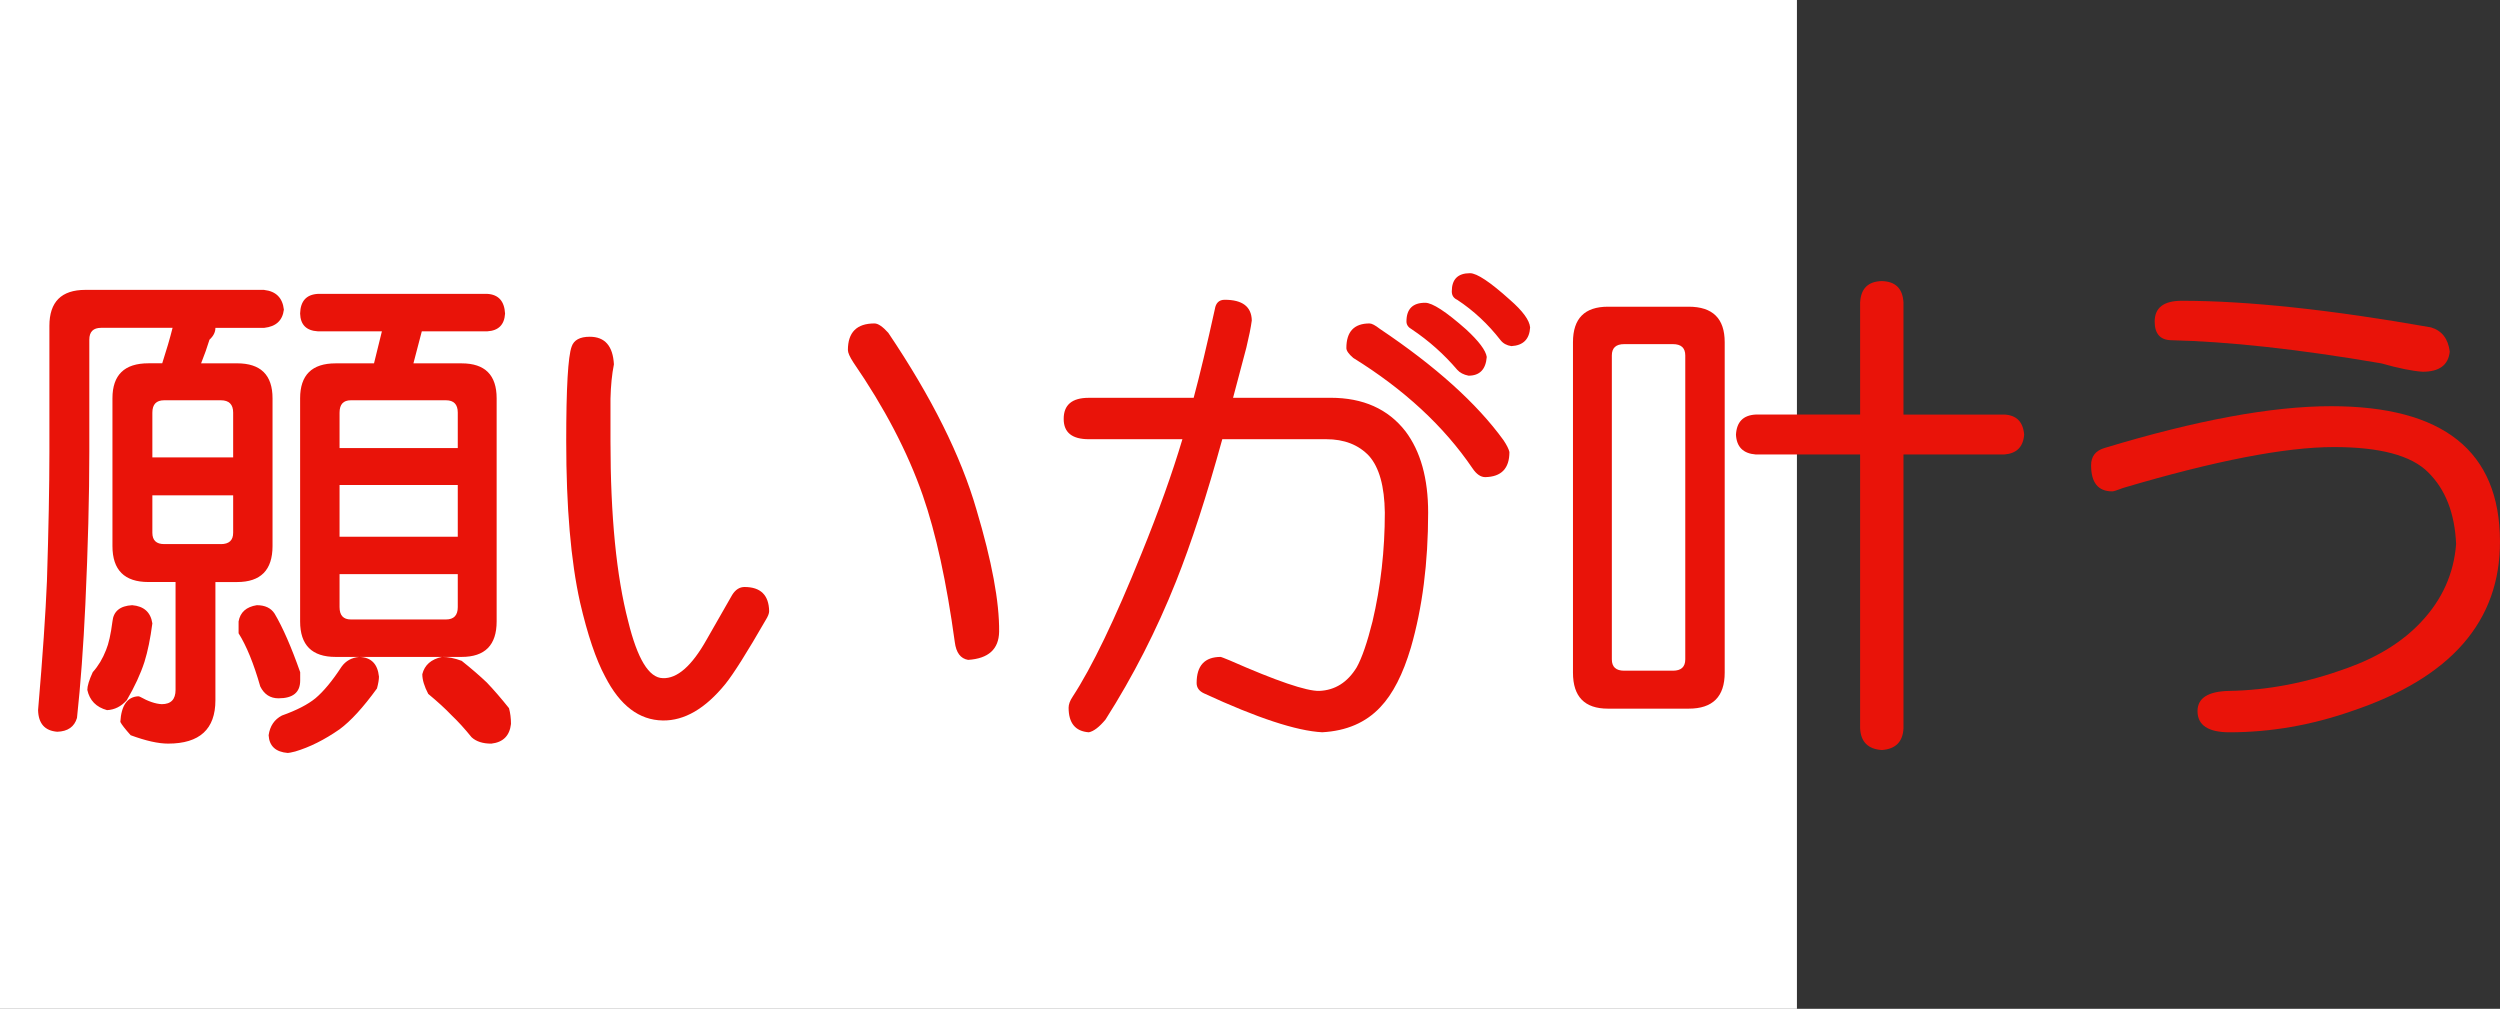
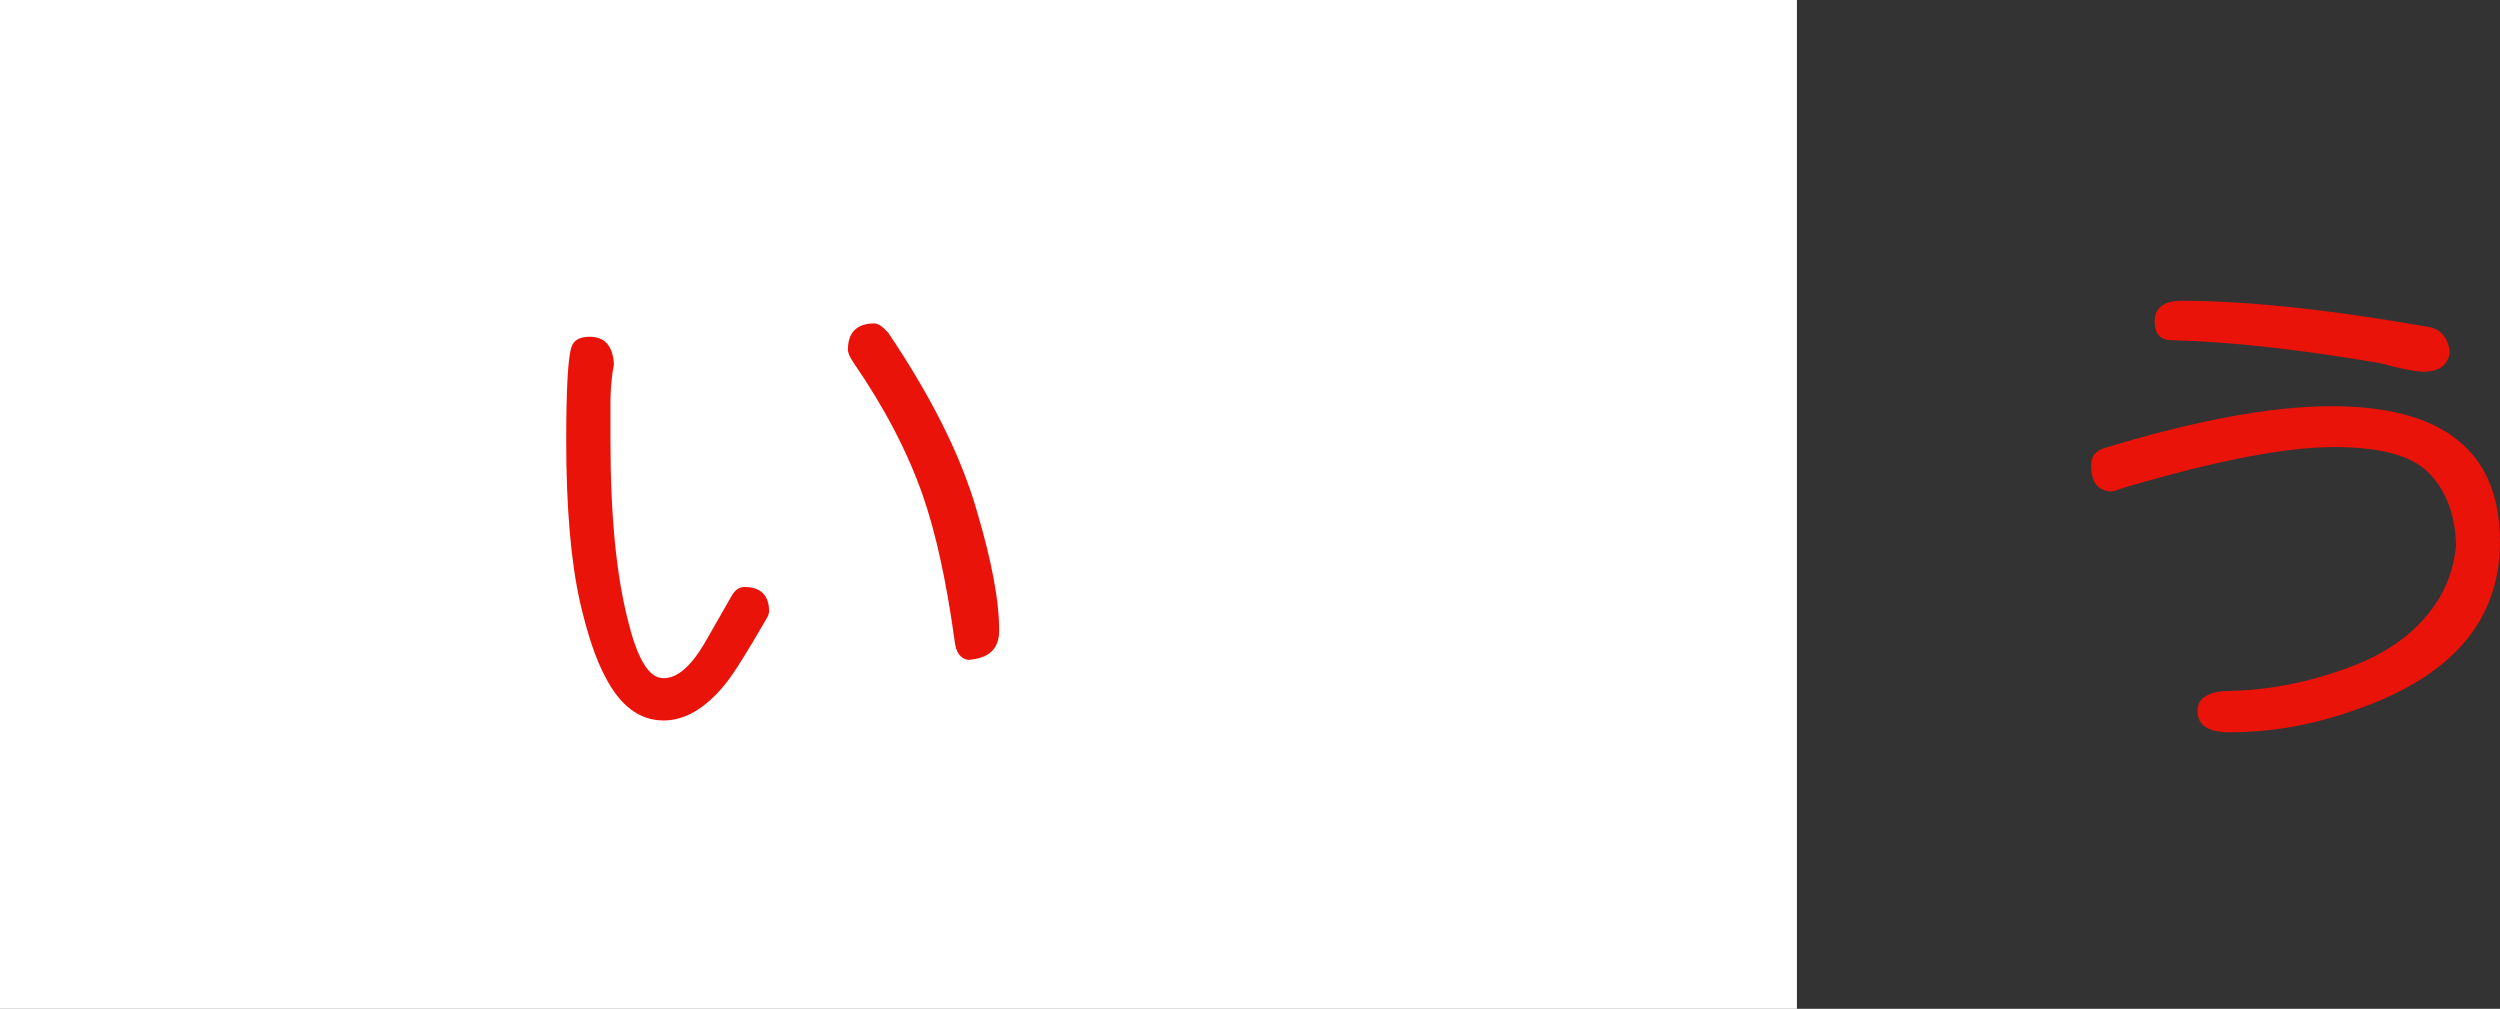
<svg xmlns="http://www.w3.org/2000/svg" xmlns:ns1="http://ns.adobe.com/AdobeIllustrator/10.0/" ns1:viewOrigin="0 32" ns1:rulerOrigin="0 0" ns1:pageBounds="0 32 320 0" width="79.302" height="32" viewBox="0 0 79.302 32" overflow="visible" enable-background="new 0 0 79.302 32" xml:space="preserve">
  <rect x="0" y="0" width="79.302" height="32" fill="#333333" stroke="none" />
  <g id="レイヤー_1" ns1:layer="yes" ns1:editable="no" ns1:dimmedPercent="50" ns1:rgbTrio="#4F008000FFFF">
    <path ns1:knockout="Off" fill="#FFFFFF" d="M57,32H0V0h57V32z" />
  </g>
  <g id="レイヤー_2" ns1:layer="yes" ns1:dimmedPercent="50" ns1:rgbTrio="#FFFF4F004F00">
    <g ns1:knockout="Off">
-       <path ns1:knockout="Off" fill="#E91309" d="M8.38,9.197c0.375,0.042,0.583,0.25,0.625,0.625c-0.042,0.344-0.25,0.537-0.625,0.578     H6.833c0,0.136-0.063,0.261-0.188,0.375c-0.073,0.24-0.162,0.49-0.266,0.75h1.141c0.75,0,1.125,0.37,1.125,1.109v4.688     c0,0.761-0.375,1.141-1.125,1.141H6.833v3.75c0,0.916-0.5,1.375-1.5,1.375c-0.313,0-0.708-0.089-1.188-0.266     c-0.177-0.198-0.287-0.339-0.328-0.422c0.031-0.521,0.219-0.791,0.563-0.813c0.021,0,0.042,0.006,0.063,0.016     c0.26,0.146,0.489,0.224,0.688,0.234c0.292,0,0.438-0.151,0.438-0.453v-3.422H4.708c-0.761,0-1.141-0.38-1.141-1.141v-4.688     c0-0.739,0.38-1.109,1.141-1.109h0.438c0.135-0.417,0.245-0.792,0.328-1.125H3.208c-0.25,0-0.375,0.125-0.375,0.375v3.563     c0,1.406-0.042,3.016-0.125,4.828c-0.063,1.344-0.151,2.547-0.266,3.609c-0.083,0.281-0.292,0.427-0.625,0.438     c-0.396-0.031-0.599-0.261-0.609-0.688c0.146-1.708,0.239-3.072,0.281-4.094c0.052-1.646,0.078-3.01,0.078-4.094v-4     c0-0.76,0.38-1.141,1.141-1.141H8.38z M4.192,19.197c0.375,0.031,0.588,0.225,0.641,0.578c-0.063,0.479-0.146,0.886-0.25,1.219     c-0.125,0.386-0.313,0.792-0.563,1.219c-0.177,0.197-0.386,0.302-0.625,0.313c-0.344-0.094-0.552-0.308-0.625-0.641     c0-0.125,0.057-0.313,0.172-0.563c0.177-0.197,0.317-0.432,0.422-0.703c0.083-0.197,0.151-0.5,0.203-0.906     C3.599,19.391,3.807,19.219,4.192,19.197z M4.833,14.51h2.563v-1.422c0-0.26-0.13-0.391-0.391-0.391H5.208     c-0.25,0-0.375,0.13-0.375,0.391V14.51z M7.005,17.26c0.26,0,0.391-0.119,0.391-0.359v-1.188H4.833V16.9     c0,0.24,0.125,0.359,0.375,0.359H7.005z M8.146,19.197c0.26,0,0.448,0.089,0.563,0.266c0.26,0.438,0.531,1.058,0.813,1.859v0.266     c0,0.375-0.229,0.563-0.688,0.563c-0.261,0-0.453-0.125-0.578-0.375c-0.208-0.729-0.438-1.291-0.688-1.688v-0.375     C7.619,19.422,7.812,19.25,8.146,19.197z M11.396,20.838c0.375,0.011,0.583,0.219,0.625,0.625c0,0.094-0.021,0.219-0.063,0.375     c-0.438,0.604-0.833,1.036-1.188,1.297c-0.479,0.333-0.948,0.567-1.406,0.703c-0.125,0.031-0.203,0.047-0.234,0.047     c-0.386-0.031-0.589-0.219-0.609-0.563c0.042-0.292,0.182-0.5,0.422-0.625c0.469-0.167,0.823-0.35,1.063-0.547     c0.26-0.219,0.536-0.552,0.828-1C10.968,20.963,11.156,20.859,11.396,20.838z M15.458,9.322C15.812,9.343,16,9.552,16.021,9.947     c-0.021,0.354-0.208,0.542-0.563,0.563H13.38l-0.266,1.016h1.531c0.739,0,1.109,0.37,1.109,1.109v7.078     c0,0.75-0.37,1.125-1.109,1.125h-4c-0.75,0-1.125-0.375-1.125-1.125v-7.078c0-0.739,0.375-1.109,1.125-1.109h1.219l0.25-1.016     h-2.031c-0.365-0.021-0.552-0.208-0.563-0.563c0.01-0.396,0.198-0.604,0.563-0.625H15.458z M10.771,14.213h3.75v-1.125     c0-0.26-0.125-0.391-0.375-0.391H11.13c-0.24,0-0.359,0.13-0.359,0.391V14.213z M10.771,17.025h3.75v-1.641h-3.75V17.025z      M14.146,19.65c0.25,0,0.375-0.13,0.375-0.391v-1.047h-3.75v1.047c0,0.261,0.12,0.391,0.359,0.391H14.146z M14.021,20.838     c0.198,0,0.406,0.042,0.625,0.125c0.313,0.25,0.578,0.479,0.797,0.688c0.219,0.229,0.453,0.5,0.703,0.813     c0.042,0.156,0.063,0.322,0.063,0.5c-0.042,0.375-0.25,0.583-0.625,0.625c-0.271,0-0.479-0.068-0.625-0.203     c-0.219-0.271-0.433-0.506-0.641-0.703c-0.188-0.198-0.433-0.422-0.734-0.672c-0.125-0.239-0.188-0.447-0.188-0.625     C13.468,21.094,13.677,20.911,14.021,20.838z" />
      <path ns1:knockout="Off" fill="#E91309" d="M18.708,10.682c0.479,0,0.734,0.292,0.766,0.875c-0.063,0.313-0.099,0.677-0.109,1.094     v1.344c0,2.375,0.188,4.281,0.563,5.719c0.292,1.188,0.656,1.787,1.094,1.797c0.458,0.021,0.922-0.385,1.391-1.219l0.813-1.422     c0.104-0.166,0.234-0.25,0.391-0.25c0.51,0,0.771,0.256,0.781,0.766c0,0.073-0.037,0.167-0.109,0.281     c-0.594,1.031-1.021,1.709-1.281,2.031c-0.636,0.781-1.297,1.166-1.984,1.156c-0.75-0.011-1.359-0.475-1.828-1.391     c-0.292-0.541-0.558-1.328-0.797-2.359c-0.292-1.313-0.438-3.016-0.438-5.109c0-1.688,0.057-2.688,0.172-3     C18.203,10.786,18.396,10.682,18.708,10.682z M27.739,10.26c0.114,0,0.26,0.099,0.438,0.297c1.375,2.042,2.307,3.912,2.797,5.609     c0.489,1.636,0.729,2.928,0.719,3.875c-0.011,0.553-0.339,0.85-0.984,0.891c-0.24-0.041-0.38-0.229-0.422-0.563     c-0.261-1.906-0.599-3.458-1.016-4.656c-0.479-1.375-1.214-2.781-2.203-4.219c-0.115-0.177-0.172-0.307-0.172-0.391     C26.896,10.541,27.177,10.26,27.739,10.26z" />
-       <path ns1:knockout="Off" fill="#E91309" d="M34.536,12.619h3.328c0.198-0.739,0.422-1.677,0.672-2.813     c0.031-0.198,0.135-0.297,0.313-0.297c0.563,0,0.849,0.219,0.859,0.656c-0.031,0.229-0.089,0.516-0.172,0.859l-0.422,1.594h3.094     c1.031,0,1.823,0.354,2.375,1.063c0.479,0.636,0.719,1.495,0.719,2.578c0,1.594-0.183,3.021-0.547,4.281     c-0.25,0.844-0.573,1.475-0.969,1.891c-0.458,0.489-1.073,0.755-1.844,0.797c-0.813-0.042-2.063-0.453-3.75-1.234     c-0.156-0.072-0.234-0.182-0.234-0.328c0-0.552,0.255-0.828,0.766-0.828c0.01,0,0.104,0.037,0.281,0.109     c1.489,0.656,2.438,0.979,2.844,0.969c0.5-0.021,0.896-0.271,1.188-0.75c0.167-0.302,0.333-0.786,0.5-1.453     c0.26-1.104,0.391-2.255,0.391-3.453c-0.011-0.833-0.177-1.432-0.5-1.797c-0.333-0.354-0.787-0.531-1.359-0.531h-3.297     c-0.49,1.781-0.979,3.287-1.469,4.516c-0.615,1.542-1.359,3-2.234,4.375c-0.198,0.239-0.375,0.375-0.531,0.406     c-0.427-0.031-0.641-0.292-0.641-0.781c0-0.104,0.042-0.219,0.125-0.344c0.614-0.938,1.344-2.453,2.188-4.547     c0.542-1.333,0.974-2.542,1.297-3.625h-2.969c-0.531,0-0.797-0.213-0.797-0.641C33.739,12.843,34.005,12.619,34.536,12.619z      M43.442,10.26c0.073,0,0.182,0.058,0.328,0.172c1.771,1.188,3.078,2.365,3.922,3.531c0.104,0.156,0.167,0.281,0.188,0.375     c0,0.521-0.255,0.787-0.766,0.797c-0.146,0-0.281-0.094-0.406-0.281c-0.906-1.333-2.167-2.5-3.781-3.5     c-0.146-0.125-0.219-0.229-0.219-0.313C42.708,10.521,42.953,10.26,43.442,10.26z M45.208,9.604c0.229,0,0.661,0.281,1.297,0.844     c0.406,0.375,0.625,0.667,0.656,0.875c-0.031,0.396-0.224,0.594-0.578,0.594c-0.156-0.031-0.276-0.094-0.359-0.188     c-0.417-0.489-0.896-0.917-1.438-1.281c-0.115-0.063-0.172-0.146-0.172-0.25C44.614,9.802,44.812,9.604,45.208,9.604z      M46.63,8.666c0.219,0,0.641,0.281,1.266,0.844c0.406,0.354,0.62,0.646,0.641,0.875c-0.021,0.375-0.219,0.573-0.594,0.594     c-0.146-0.021-0.261-0.083-0.344-0.188c-0.396-0.51-0.854-0.938-1.375-1.281c-0.115-0.052-0.172-0.141-0.172-0.266     C46.052,8.859,46.244,8.666,46.63,8.666z" />
-       <path ns1:knockout="Off" fill="#E91309" d="M51.005,9.729h2.563c0.76,0,1.141,0.375,1.141,1.125v10.484     c0,0.761-0.38,1.141-1.141,1.141h-2.563c-0.74,0-1.109-0.38-1.109-1.141V10.854C49.896,10.104,50.265,9.729,51.005,9.729z      M53.067,21.275c0.26,0,0.391-0.119,0.391-0.359v-9.641c0-0.239-0.13-0.359-0.391-0.359h-1.547c-0.261,0-0.391,0.12-0.391,0.359     v9.641c0,0.24,0.13,0.359,0.391,0.359H53.067z M63.583,13.15c0.385,0.021,0.594,0.234,0.625,0.641     c-0.031,0.386-0.24,0.594-0.625,0.625H60.38v8.688c-0.021,0.427-0.25,0.656-0.688,0.688c-0.438-0.031-0.667-0.261-0.688-0.688     v-8.688h-3.313c-0.396-0.031-0.604-0.239-0.625-0.625c0.021-0.406,0.229-0.62,0.625-0.641h3.313V9.604     c0.021-0.448,0.25-0.677,0.688-0.688c0.438,0.011,0.667,0.24,0.688,0.688v3.547H63.583z" />
      <path ns1:knockout="Off" fill="#E91309" d="M73.942,12.885c3.563,0,5.349,1.427,5.359,4.281c0.01,2.542-1.558,4.339-4.703,5.391     c-1.281,0.447-2.573,0.672-3.875,0.672c-0.677,0-1.016-0.225-1.016-0.672c0-0.416,0.338-0.63,1.016-0.641     c1.219-0.021,2.458-0.26,3.719-0.719c0.989-0.354,1.776-0.844,2.359-1.469c0.667-0.708,1.036-1.531,1.109-2.469     c-0.042-0.979-0.339-1.739-0.891-2.281c-0.531-0.531-1.526-0.797-2.984-0.797c-1.542,0-3.771,0.433-6.688,1.297     c-0.188,0.073-0.302,0.109-0.344,0.109c-0.448,0-0.672-0.276-0.672-0.828c0-0.281,0.141-0.463,0.422-0.547     C69.671,13.328,72.067,12.885,73.942,12.885z M69.208,9.541c2.083,0,4.719,0.281,7.906,0.844     c0.344,0.104,0.542,0.359,0.594,0.766c-0.042,0.427-0.328,0.641-0.859,0.641c-0.323-0.021-0.761-0.109-1.313-0.266     c-2.615-0.448-4.839-0.692-6.672-0.734c-0.344-0.01-0.516-0.208-0.516-0.594C68.349,9.76,68.635,9.541,69.208,9.541z" />
    </g>
  </g>
</svg>